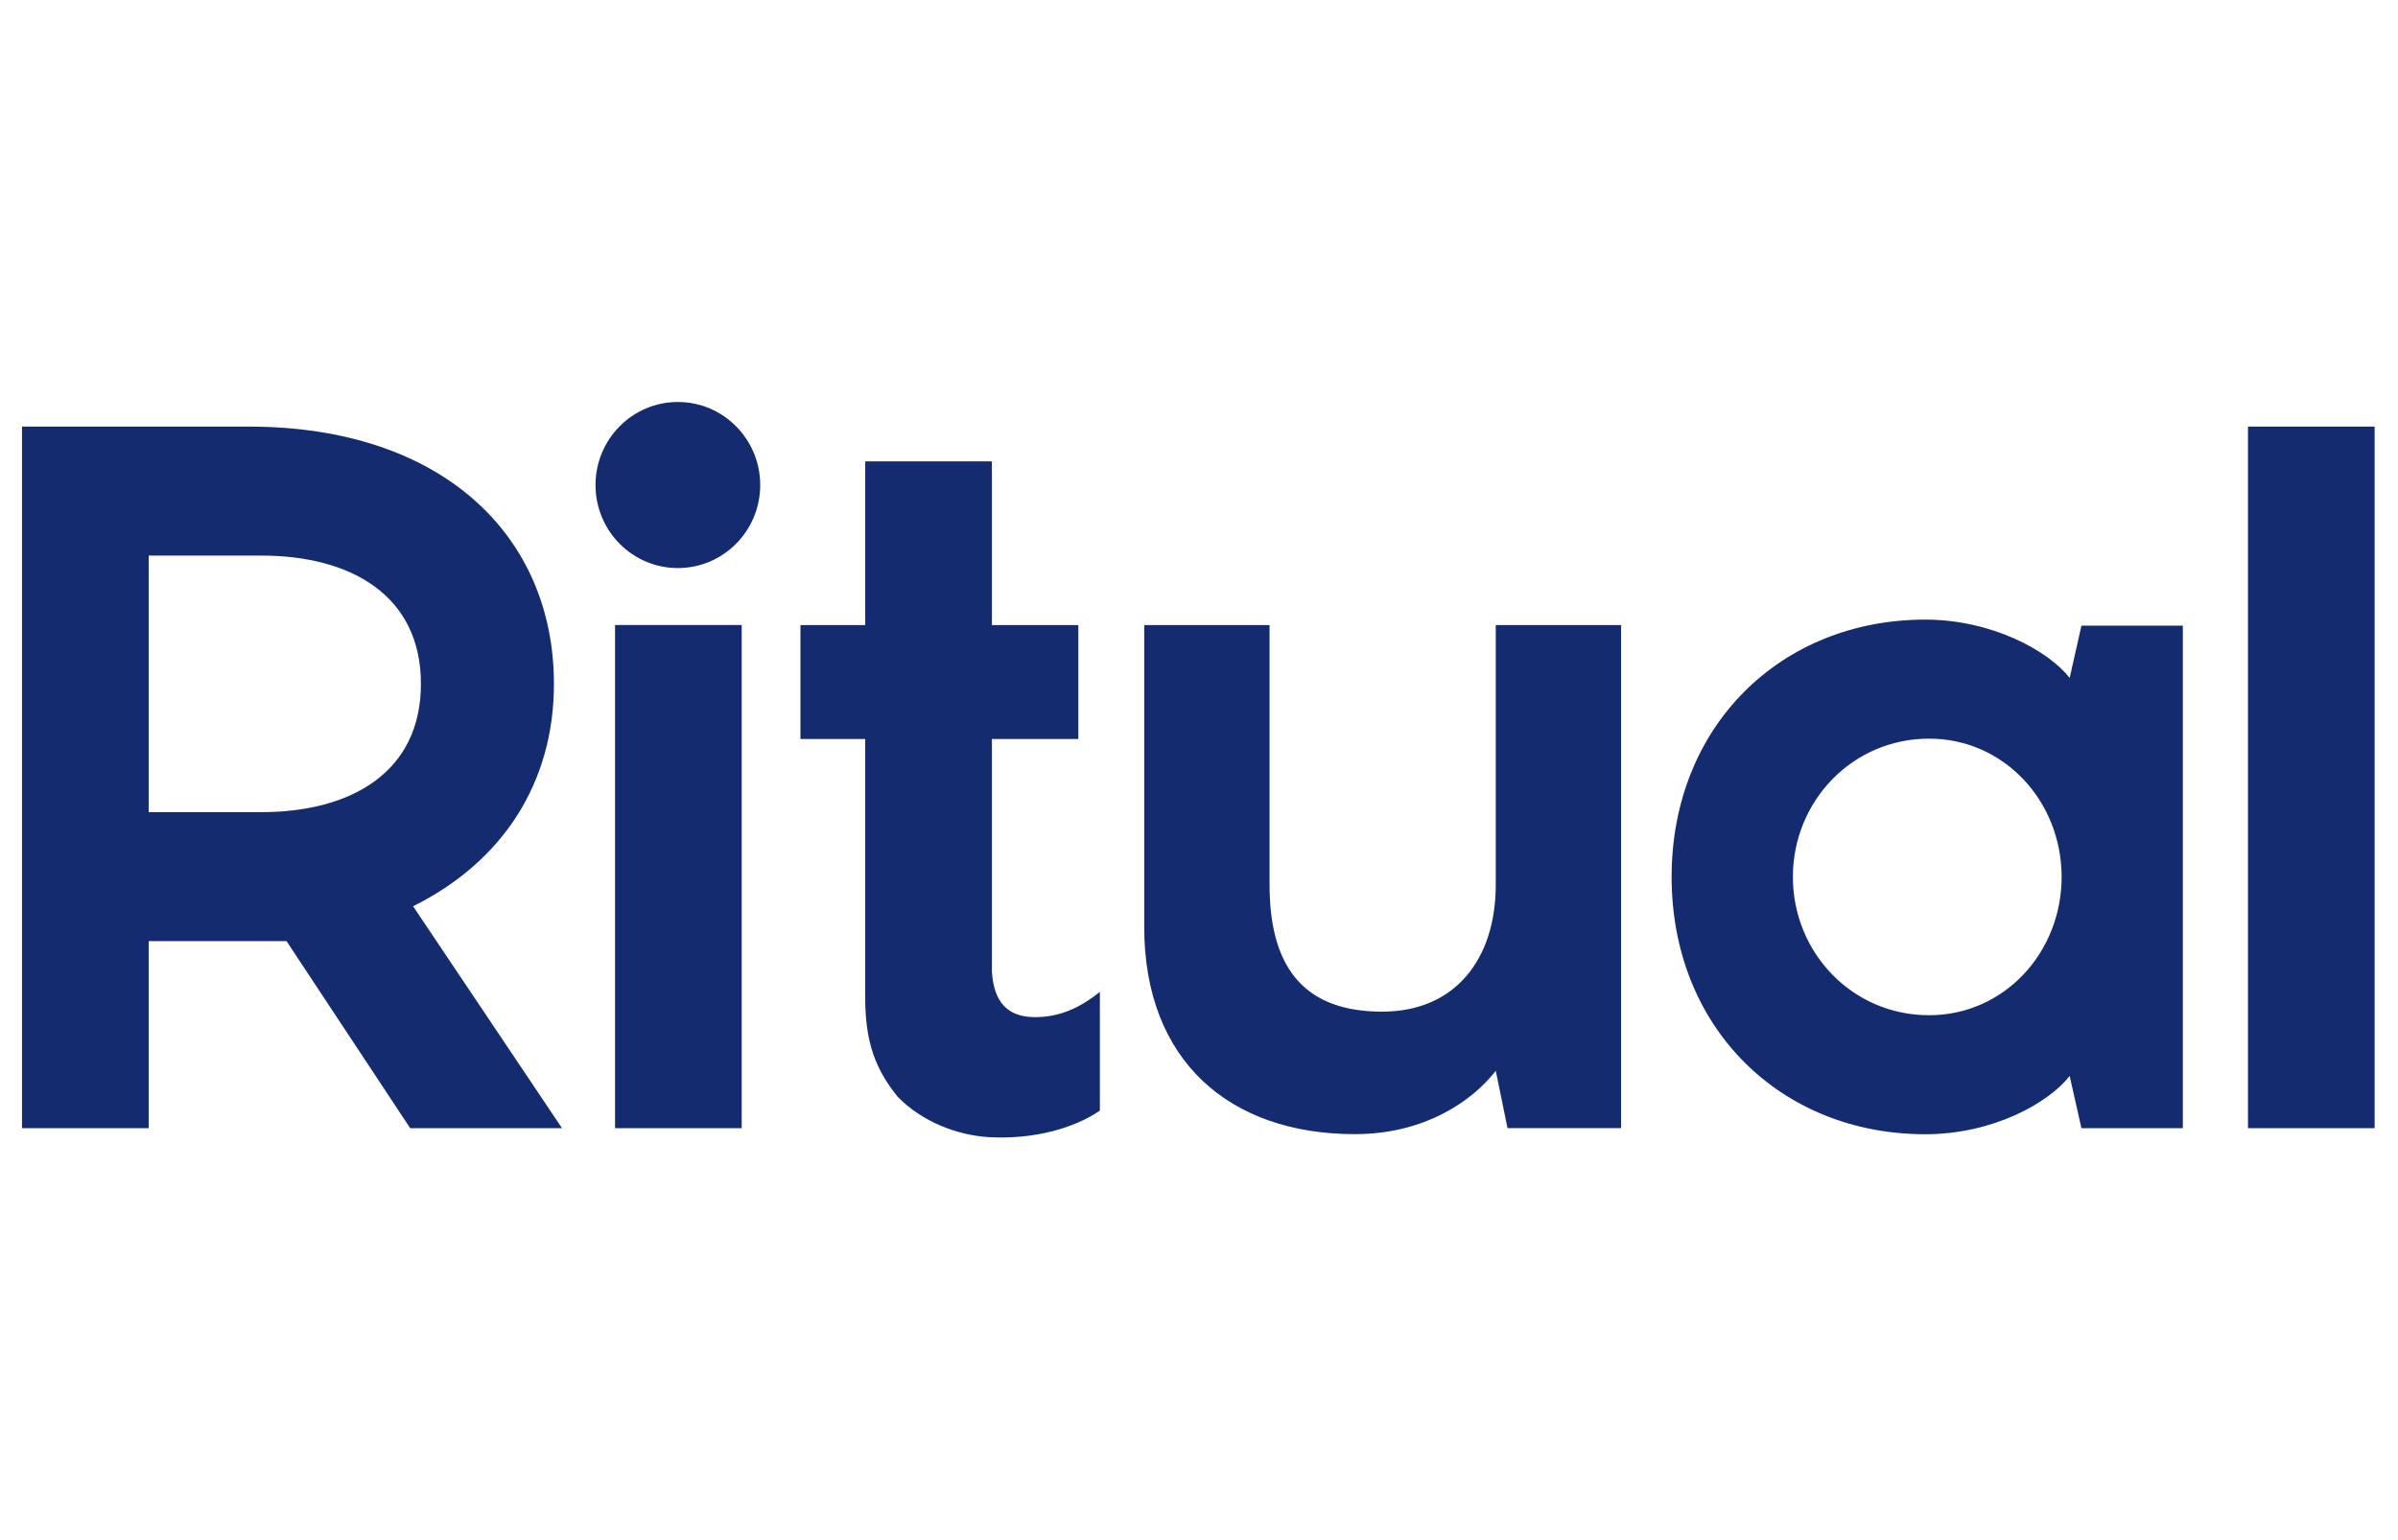
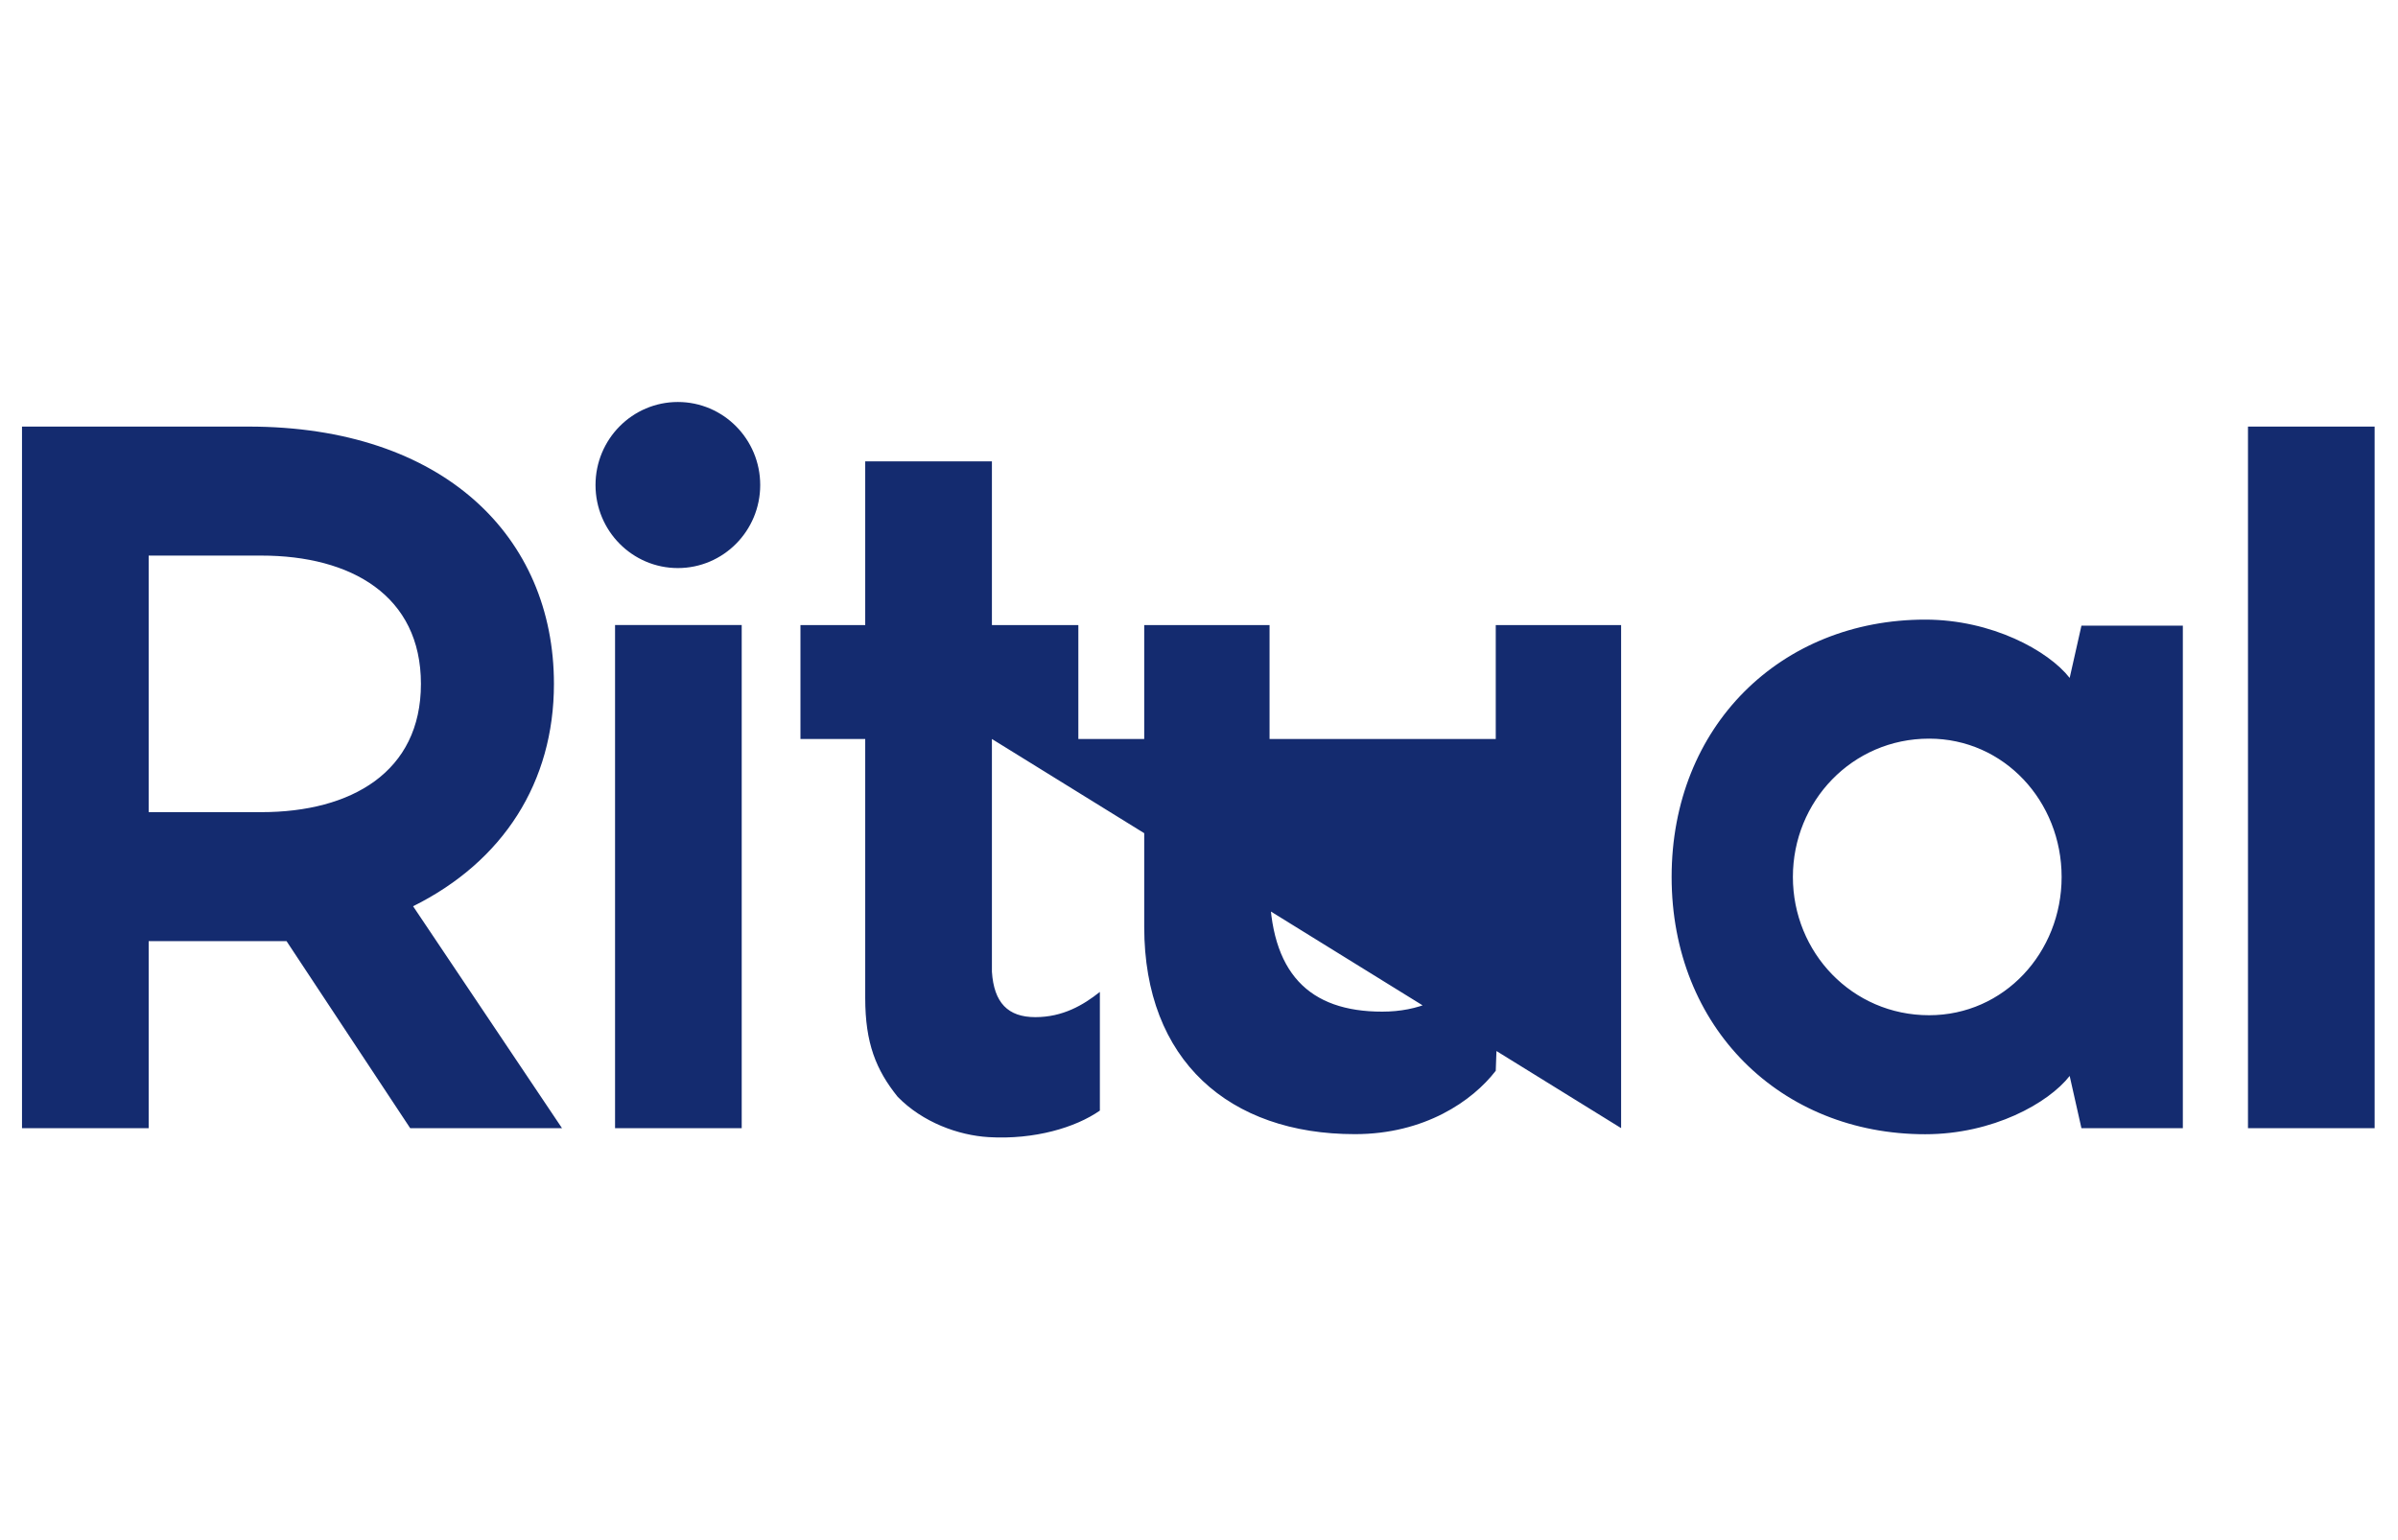
<svg xmlns="http://www.w3.org/2000/svg" width="109" height="70" viewBox="0 0 109 70" fill="none">
-   <path d="M25.547 51.298L18.777 41.206C22.883 39.165 25.179 35.559 25.179 31.095C25.179 24.417 20.176 19.396 11.292 19.396H1V51.298H6.758V42.793H13.025L18.646 51.298H25.547ZM11.881 36.927H6.758V25.262H11.881C15.96 25.262 19.133 27.079 19.133 31.095C19.134 35.11 15.96 36.927 11.881 36.927ZM102.181 19.396H107.938V51.298H102.181V19.396ZM45.087 33.601V44.183C45.179 45.59 45.812 46.248 47.061 46.248C48.308 46.248 49.238 45.702 49.994 45.101V50.497C48.891 51.268 47.019 51.827 44.941 51.704C43.559 51.622 41.939 51.032 40.803 49.869C39.82 48.647 39.328 47.434 39.328 45.374V33.601H36.384V28.42H39.328V20.976H45.087V28.42H49.016V33.601H45.087ZM73.687 51.294H68.524L67.989 48.686C66.931 50.06 64.757 51.568 61.584 51.568C55.884 51.568 52.01 48.229 52.01 42.145V28.42H57.707V40.233C57.707 44.259 59.515 45.998 62.826 45.998C66.135 45.998 67.989 43.619 67.989 40.233V28.42H73.687L73.687 51.294ZM99.22 28.448V51.298H94.611L94.076 48.922C93.112 50.156 90.588 51.572 87.51 51.572C80.944 51.572 75.983 46.728 75.983 39.873C75.983 33.018 80.944 28.173 87.51 28.173C90.541 28.173 93.112 29.59 94.076 30.824L94.611 28.448L99.22 28.448ZM87.686 33.585C84.19 33.585 81.495 36.436 81.495 39.874C81.495 43.31 84.19 46.161 87.686 46.161C91.098 46.161 93.71 43.31 93.71 39.874C93.71 36.436 91.098 33.585 87.686 33.585ZM27.957 28.419H33.714V51.298H27.957V28.419ZM34.555 22.053C34.555 24.139 32.879 25.829 30.812 25.829C28.745 25.829 27.069 24.139 27.069 22.053C27.069 19.969 28.745 18.278 30.812 18.278C32.879 18.278 34.555 19.969 34.555 22.053Z" fill="#142B6F" />
+   <path d="M25.547 51.298L18.777 41.206C22.883 39.165 25.179 35.559 25.179 31.095C25.179 24.417 20.176 19.396 11.292 19.396H1V51.298H6.758V42.793H13.025L18.646 51.298H25.547ZM11.881 36.927H6.758V25.262H11.881C15.96 25.262 19.133 27.079 19.133 31.095C19.134 35.11 15.96 36.927 11.881 36.927ZM102.181 19.396H107.938V51.298H102.181V19.396ZM45.087 33.601V44.183C45.179 45.59 45.812 46.248 47.061 46.248C48.308 46.248 49.238 45.702 49.994 45.101V50.497C48.891 51.268 47.019 51.827 44.941 51.704C43.559 51.622 41.939 51.032 40.803 49.869C39.82 48.647 39.328 47.434 39.328 45.374V33.601H36.384V28.42H39.328V20.976H45.087V28.42H49.016V33.601H45.087ZH68.524L67.989 48.686C66.931 50.06 64.757 51.568 61.584 51.568C55.884 51.568 52.01 48.229 52.01 42.145V28.42H57.707V40.233C57.707 44.259 59.515 45.998 62.826 45.998C66.135 45.998 67.989 43.619 67.989 40.233V28.42H73.687L73.687 51.294ZM99.22 28.448V51.298H94.611L94.076 48.922C93.112 50.156 90.588 51.572 87.51 51.572C80.944 51.572 75.983 46.728 75.983 39.873C75.983 33.018 80.944 28.173 87.51 28.173C90.541 28.173 93.112 29.59 94.076 30.824L94.611 28.448L99.22 28.448ZM87.686 33.585C84.19 33.585 81.495 36.436 81.495 39.874C81.495 43.31 84.19 46.161 87.686 46.161C91.098 46.161 93.71 43.31 93.71 39.874C93.71 36.436 91.098 33.585 87.686 33.585ZM27.957 28.419H33.714V51.298H27.957V28.419ZM34.555 22.053C34.555 24.139 32.879 25.829 30.812 25.829C28.745 25.829 27.069 24.139 27.069 22.053C27.069 19.969 28.745 18.278 30.812 18.278C32.879 18.278 34.555 19.969 34.555 22.053Z" fill="#142B6F" />
</svg>